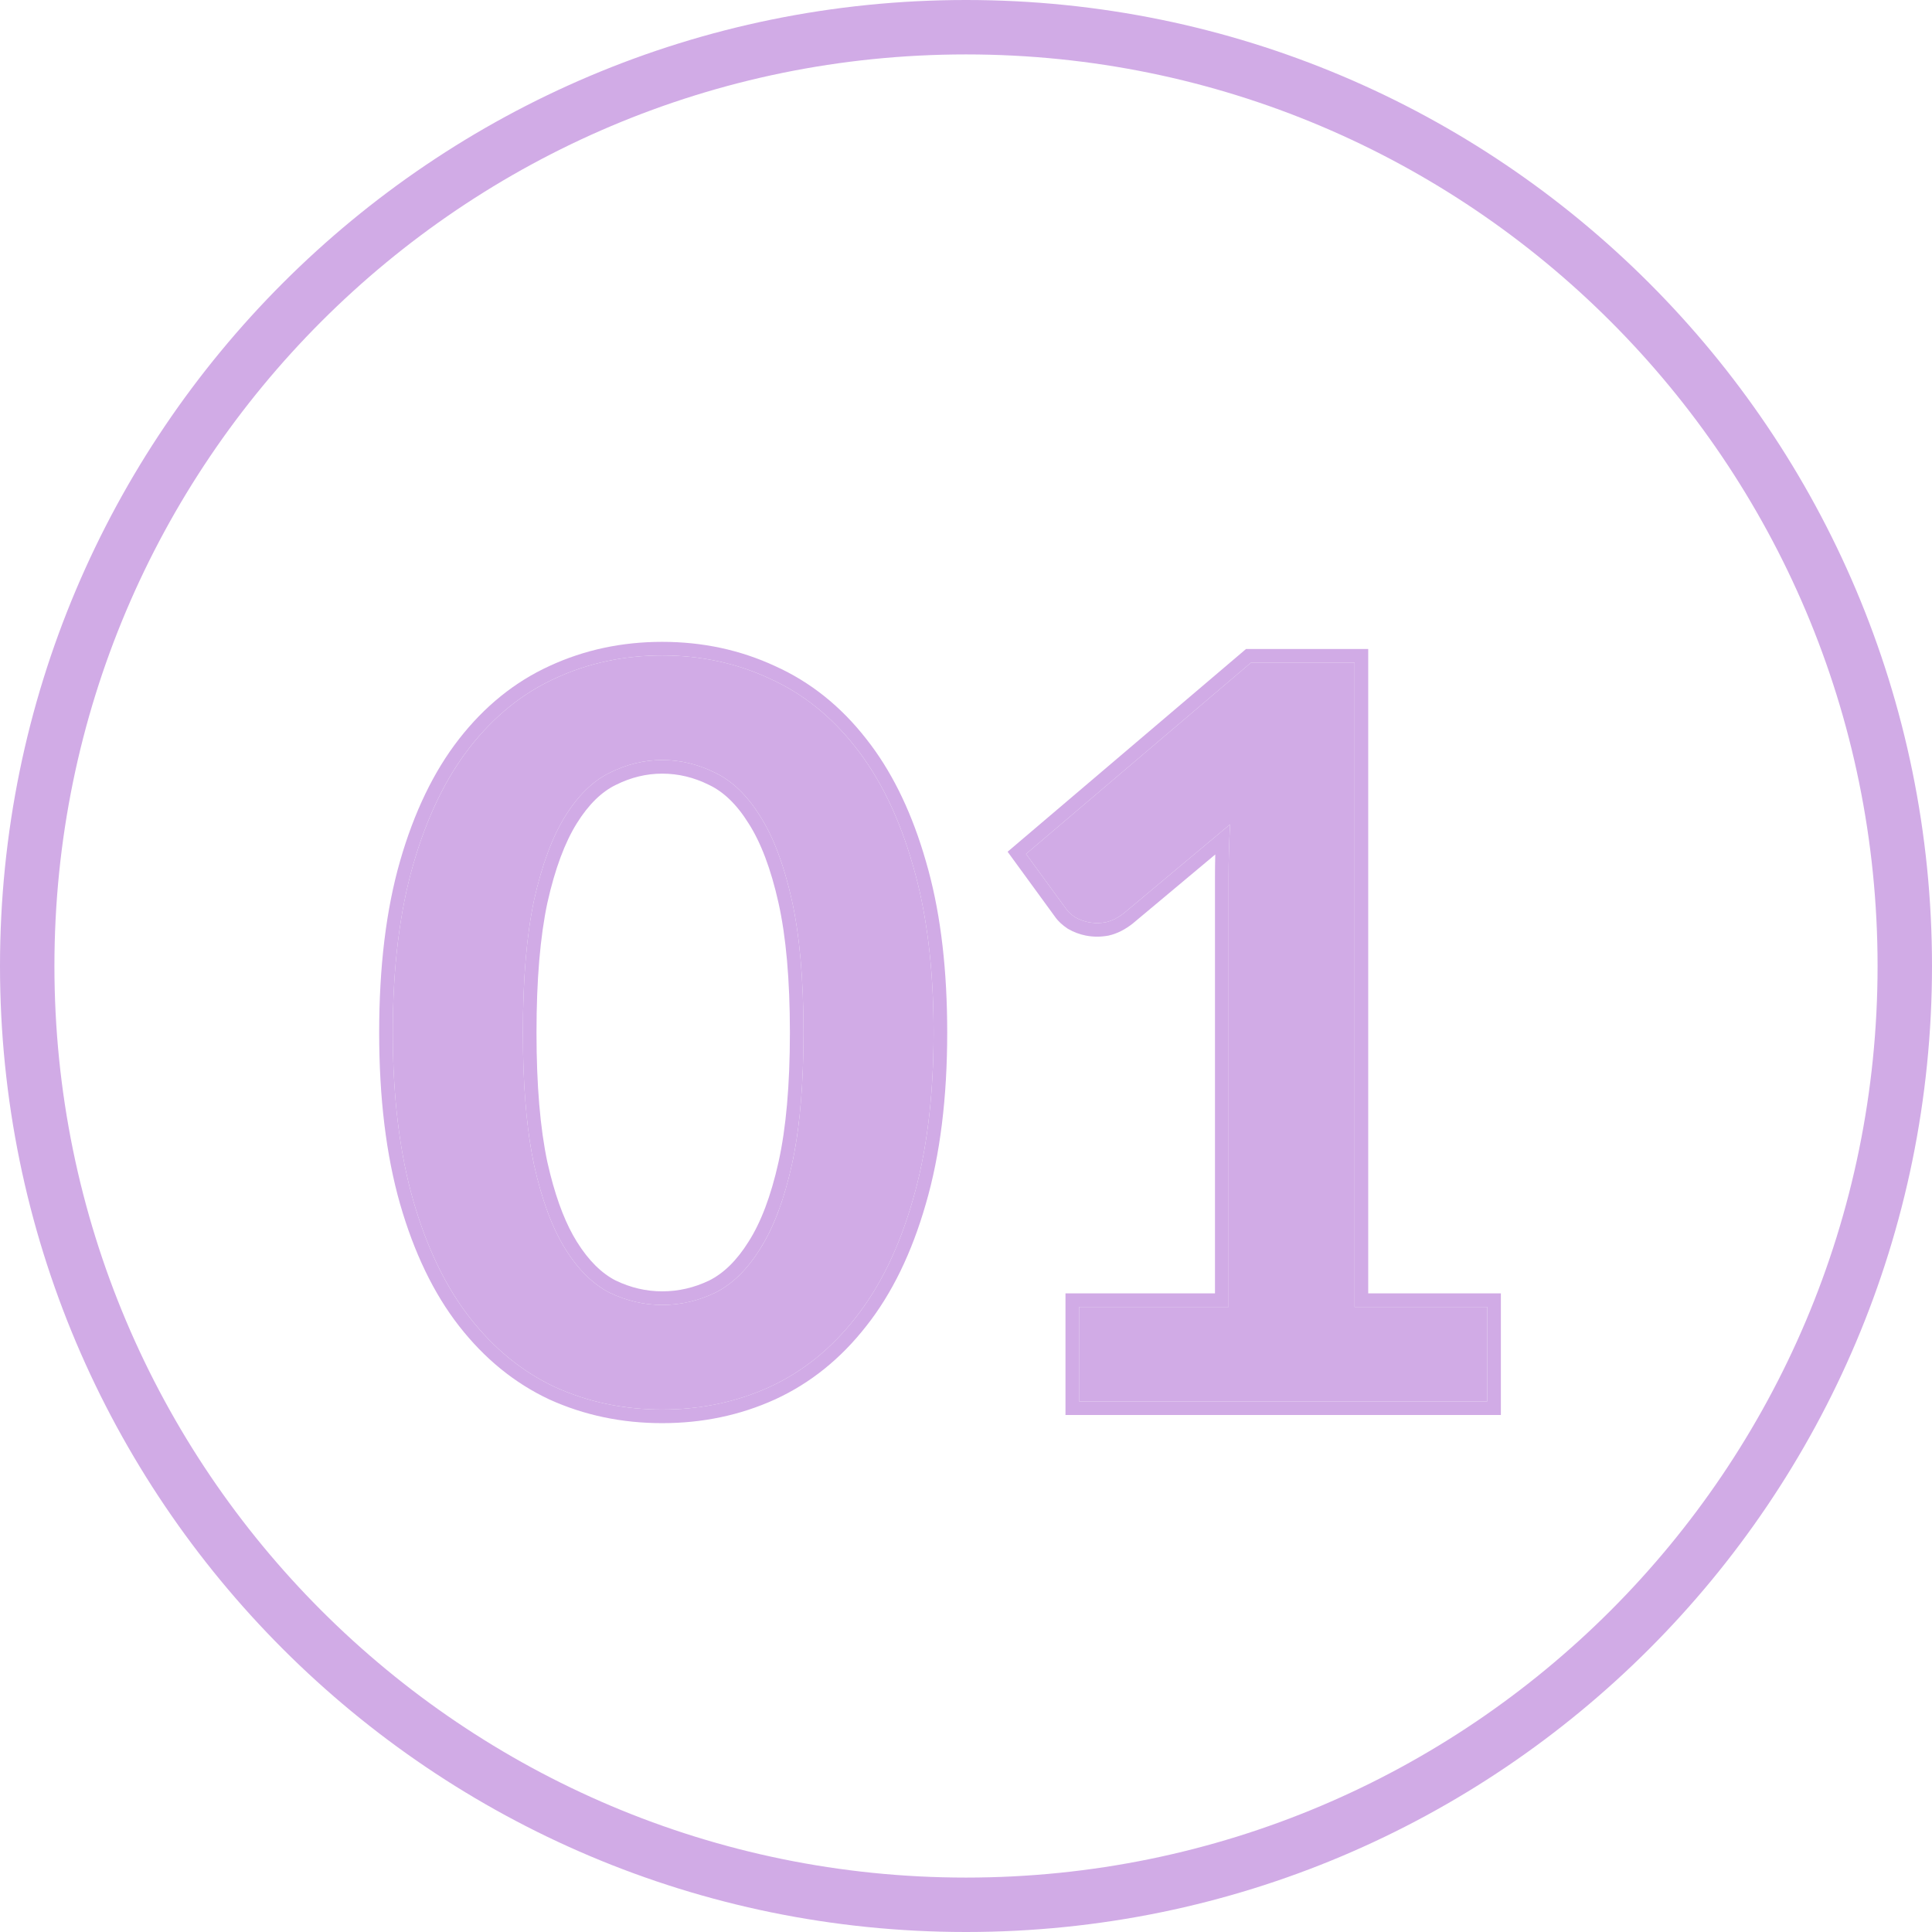
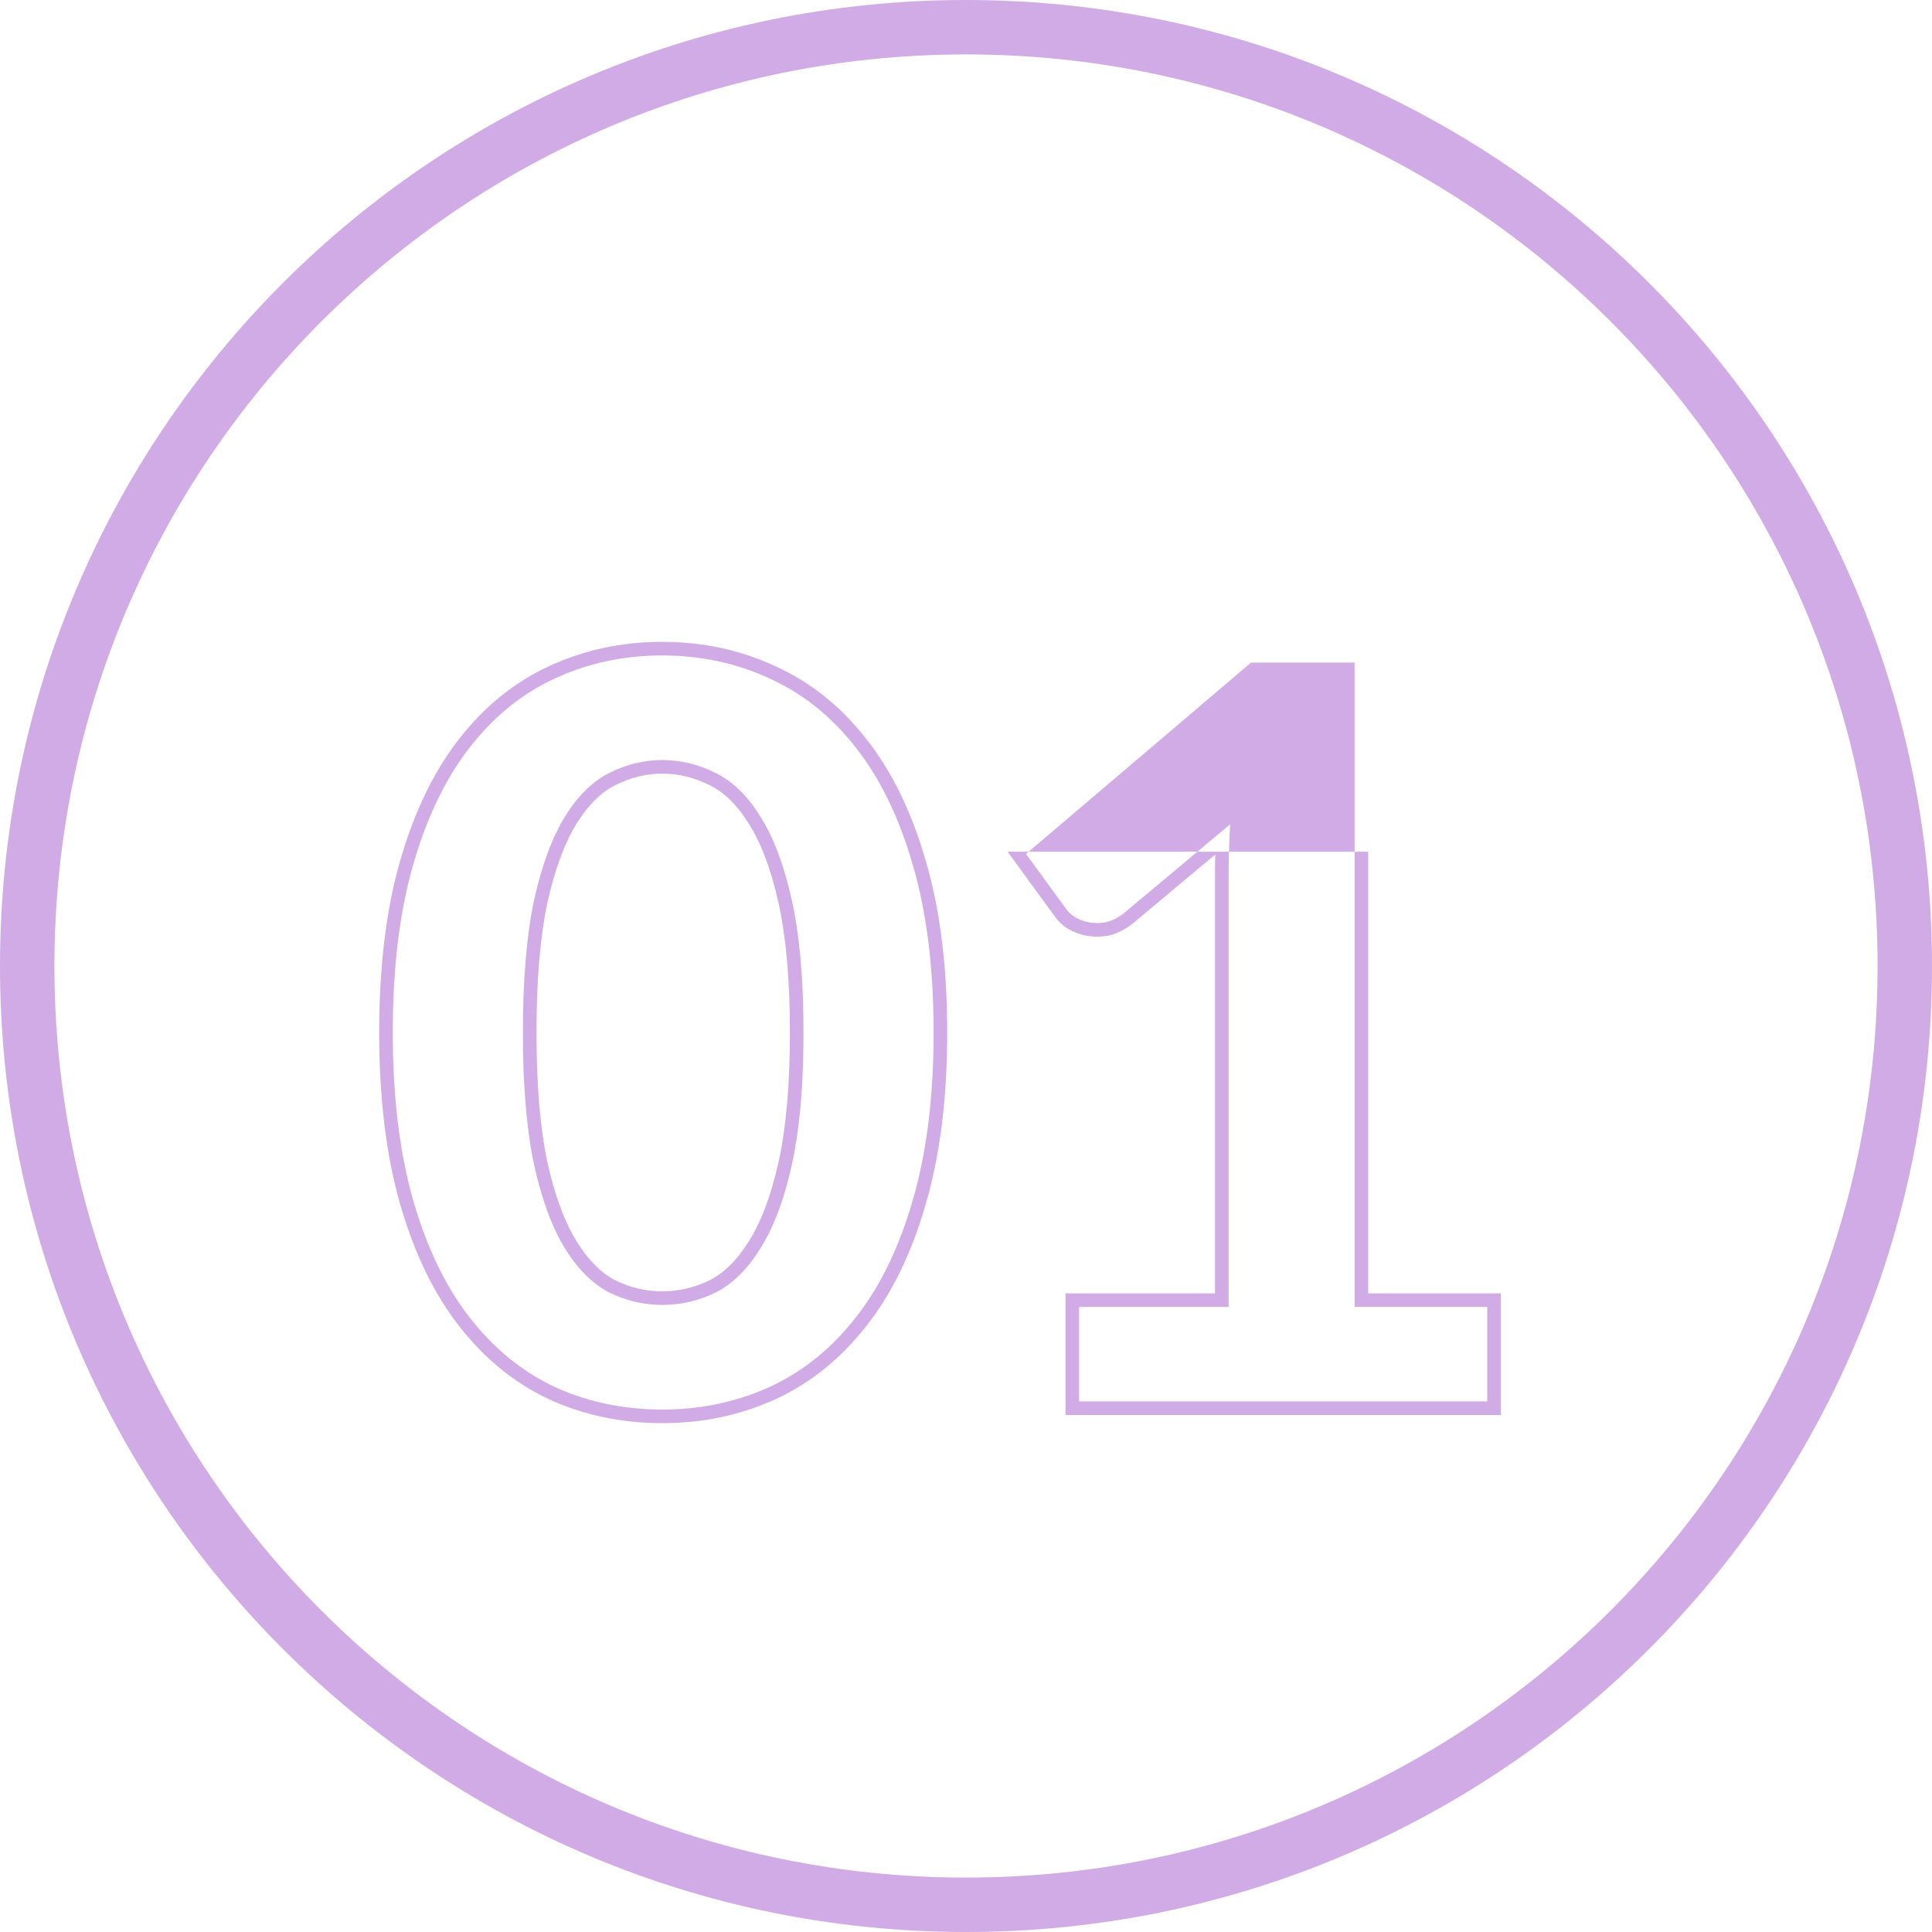
<svg xmlns="http://www.w3.org/2000/svg" width="142" height="142" viewBox="0 0 142 142" fill="none">
  <path d="M138 71C138 33.997 108.003 4 71 4C33.997 4 4 33.997 4 71C4 108.003 33.997 138 71 138V142C31.788 142 0 110.212 0 71C0 31.788 31.788 0 71 0C110.212 0 142 31.788 142 71C142 110.212 110.212 142 71 142V138C108.003 138 138 108.003 138 71Z" fill="#D1ABE6" />
-   <path d="M109.312 96.062V103H79.312V96.062H90.3V64.45C90.3 63.2 90.338 61.913 90.412 60.587L82.612 67.112C82.162 67.463 81.713 67.688 81.263 67.787C80.838 67.862 80.425 67.862 80.025 67.787C79.65 67.713 79.312 67.588 79.013 67.412C78.713 67.213 78.487 67 78.338 66.775L75.412 62.763L91.95 48.7H99.562V96.062H109.312Z" fill="#D1ABE6" />
-   <path d="M68.619 75.888C68.619 80.612 68.107 84.725 67.082 88.225C66.082 91.7 64.682 94.575 62.882 96.85C61.107 99.125 58.994 100.825 56.544 101.95C54.119 103.05 51.494 103.6 48.669 103.6C45.844 103.6 43.219 103.05 40.794 101.95C38.394 100.825 36.307 99.125 34.532 96.85C32.757 94.575 31.369 91.7 30.369 88.225C29.369 84.725 28.869 80.612 28.869 75.888C28.869 71.138 29.369 67.025 30.369 63.55C31.369 60.075 32.757 57.2 34.532 54.925C36.307 52.65 38.394 50.962 40.794 49.862C43.219 48.737 45.844 48.175 48.669 48.175C51.494 48.175 54.119 48.737 56.544 49.862C58.994 50.962 61.107 52.65 62.882 54.925C64.682 57.2 66.082 60.075 67.082 63.55C68.107 67.025 68.619 71.138 68.619 75.888ZM59.057 75.888C59.057 71.963 58.769 68.713 58.194 66.138C57.619 63.562 56.844 61.513 55.869 59.987C54.919 58.462 53.819 57.4 52.569 56.8C51.319 56.175 50.019 55.862 48.669 55.862C47.344 55.862 46.057 56.175 44.807 56.8C43.582 57.4 42.494 58.462 41.544 59.987C40.594 61.513 39.832 63.562 39.257 66.138C38.707 68.713 38.432 71.963 38.432 75.888C38.432 79.812 38.707 83.062 39.257 85.638C39.832 88.213 40.594 90.263 41.544 91.787C42.494 93.312 43.582 94.388 44.807 95.013C46.057 95.612 47.344 95.912 48.669 95.912C50.019 95.912 51.319 95.612 52.569 95.013C53.819 94.388 54.919 93.312 55.869 91.787C56.844 90.263 57.619 88.213 58.194 85.638C58.769 83.062 59.057 79.812 59.057 75.888Z" fill="#D1ABE6" />
-   <path d="M109.312 96.062H99.562V48.7H91.95L75.412 62.763L78.338 66.775C78.488 67 78.713 67.212 79.013 67.412C79.313 67.587 79.65 67.712 80.025 67.787C80.325 67.843 80.632 67.858 80.946 67.83L81.263 67.787C81.713 67.687 82.162 67.462 82.612 67.112L90.412 60.588C90.337 61.913 90.3 63.2 90.3 64.45V96.062H79.312V103H109.312V96.062ZM100.562 95.062H110.312V104H78.312V95.062H89.3V64.45C89.3 63.908 89.307 63.358 89.321 62.803L83.254 67.88L83.227 67.901C82.687 68.321 82.104 68.625 81.48 68.764L81.458 68.769L81.436 68.772C80.9 68.867 80.366 68.869 79.841 68.77L79.829 68.769C79.357 68.674 78.913 68.512 78.509 68.276L78.482 68.261L78.458 68.244C78.094 68.002 77.77 67.713 77.529 67.363L74.058 62.602L91.582 47.7H100.562V95.062Z" fill="#D1ABE6" />
+   <path d="M109.312 96.062H99.562V48.7H91.95L75.412 62.763L78.338 66.775C78.488 67 78.713 67.212 79.013 67.412C79.313 67.587 79.65 67.712 80.025 67.787C80.325 67.843 80.632 67.858 80.946 67.83L81.263 67.787C81.713 67.687 82.162 67.462 82.612 67.112L90.412 60.588C90.337 61.913 90.3 63.2 90.3 64.45V96.062H79.312V103H109.312V96.062ZM100.562 95.062H110.312V104H78.312V95.062H89.3V64.45C89.3 63.908 89.307 63.358 89.321 62.803L83.254 67.88L83.227 67.901C82.687 68.321 82.104 68.625 81.48 68.764L81.458 68.769L81.436 68.772C80.9 68.867 80.366 68.869 79.841 68.77L79.829 68.769C79.357 68.674 78.913 68.512 78.509 68.276L78.482 68.261L78.458 68.244C78.094 68.002 77.77 67.713 77.529 67.363L74.058 62.602H100.562V95.062Z" fill="#D1ABE6" />
  <path d="M68.619 75.888C68.619 71.138 68.107 67.025 67.082 63.55C66.144 60.292 64.855 57.562 63.215 55.358L62.882 54.925C61.107 52.65 58.994 50.962 56.544 49.862C54.119 48.737 51.494 48.175 48.669 48.175C45.844 48.175 43.219 48.737 40.794 49.862C38.394 50.962 36.306 52.65 34.531 54.925C32.756 57.2 31.369 60.075 30.369 63.55C29.369 67.025 28.869 71.138 28.869 75.888L28.875 76.767C28.934 81.124 29.432 84.944 30.369 88.225C31.369 91.699 32.756 94.575 34.531 96.85C36.306 99.125 38.394 100.825 40.794 101.95C43.219 103.05 45.844 103.6 48.669 103.6C51.317 103.6 53.79 103.116 56.087 102.149L56.544 101.95C58.994 100.825 61.107 99.125 62.882 96.85C64.682 94.575 66.082 91.699 67.082 88.225C68.043 84.944 68.553 81.124 68.613 76.767L68.619 75.888ZM58.057 75.888C58.057 72.004 57.771 68.833 57.218 66.356C56.658 63.847 55.917 61.919 55.026 60.526L55.02 60.517C54.142 59.106 53.172 58.198 52.137 57.701L52.129 57.698L52.122 57.694C51.006 57.136 49.858 56.862 48.669 56.862C47.508 56.862 46.373 57.135 45.254 57.694L45.246 57.698C44.235 58.194 43.274 59.102 42.393 60.517C41.523 61.912 40.793 63.844 40.232 66.356C39.704 68.836 39.432 72.007 39.432 75.888C39.432 79.769 39.704 82.939 40.232 85.42L40.451 86.334C40.978 88.406 41.632 90.037 42.393 91.259C43.272 92.67 44.232 93.593 45.248 94.115C46.367 94.651 47.504 94.912 48.669 94.912V95.912C47.344 95.912 46.057 95.613 44.807 95.013C43.582 94.388 42.494 93.312 41.544 91.787C40.594 90.262 39.832 88.212 39.257 85.638C38.776 83.385 38.505 80.615 38.444 77.328L38.432 75.888C38.432 71.963 38.707 68.713 39.257 66.138C39.832 63.563 40.594 61.512 41.544 59.987C42.494 58.462 43.582 57.4 44.807 56.8C46.057 56.175 47.344 55.862 48.669 55.862C50.019 55.862 51.319 56.175 52.569 56.8C53.819 57.4 54.919 58.462 55.869 59.987C56.844 61.512 57.619 63.563 58.194 66.138C58.769 68.713 59.057 71.963 59.057 75.888L59.043 77.328C58.98 80.615 58.697 83.385 58.194 85.638L57.969 86.578C57.422 88.716 56.722 90.453 55.869 91.787C54.919 93.312 53.819 94.388 52.569 95.013C51.319 95.613 50.019 95.912 48.669 95.912V94.912C49.861 94.912 51.01 94.65 52.125 94.116C53.168 93.594 54.142 92.67 55.02 91.259L55.026 91.249C55.917 89.856 56.658 87.928 57.218 85.42C57.771 82.942 58.057 79.771 58.057 75.888ZM69.619 75.888C69.619 80.679 69.099 84.888 68.042 88.501C67.015 92.071 65.564 95.072 63.666 97.471L63.665 97.47C61.8 99.859 59.565 101.663 56.962 102.858L56.957 102.86C54.395 104.023 51.628 104.6 48.669 104.6C45.71 104.6 42.943 104.023 40.381 102.86L40.37 102.855C37.815 101.658 35.606 99.853 33.743 97.465C31.872 95.067 30.435 92.07 29.408 88.502L29.407 88.5C28.375 84.889 27.869 80.68 27.869 75.888C27.869 71.072 28.376 66.861 29.408 63.273C30.435 59.706 31.872 56.707 33.743 54.31C35.606 51.922 37.816 50.128 40.373 48.955C42.937 47.766 45.707 47.175 48.669 47.175C51.629 47.175 54.397 47.765 56.96 48.953C59.565 50.124 61.801 51.916 63.666 54.305L64.017 54.762C65.742 57.079 67.078 59.922 68.041 63.267L68.233 63.947C69.163 67.386 69.619 71.371 69.619 75.888Z" fill="#D1ABE6" />
</svg>